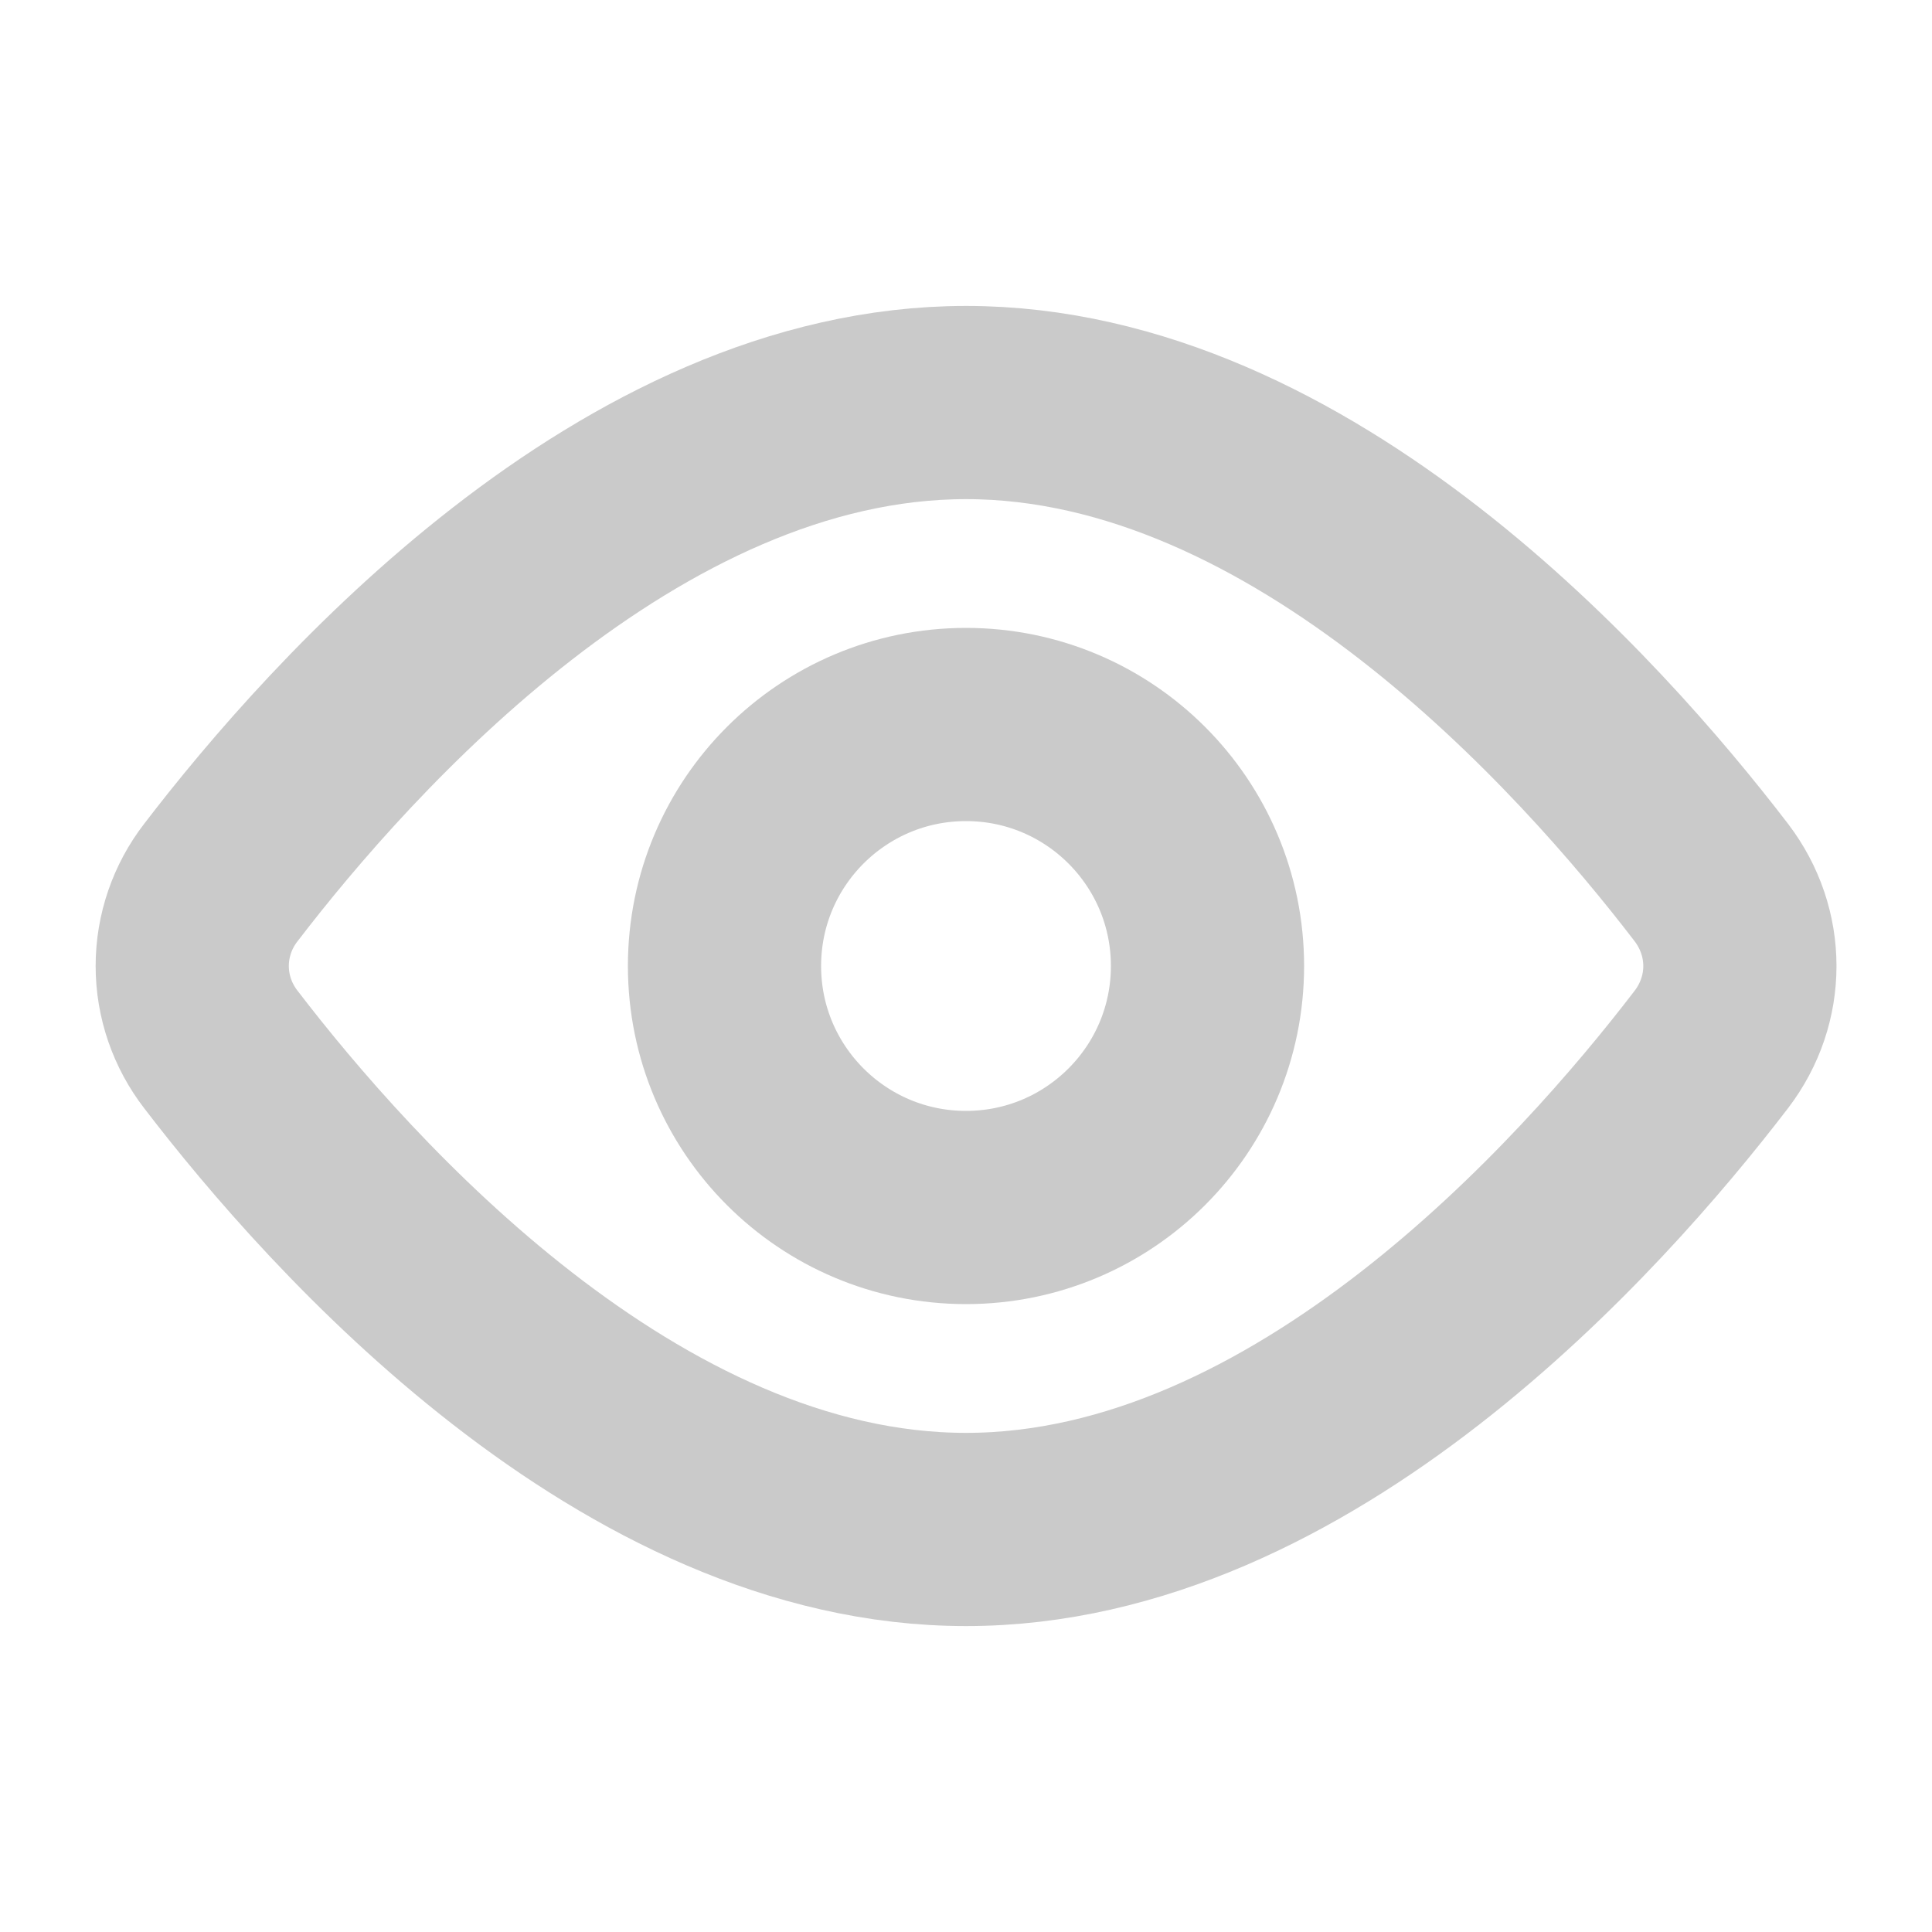
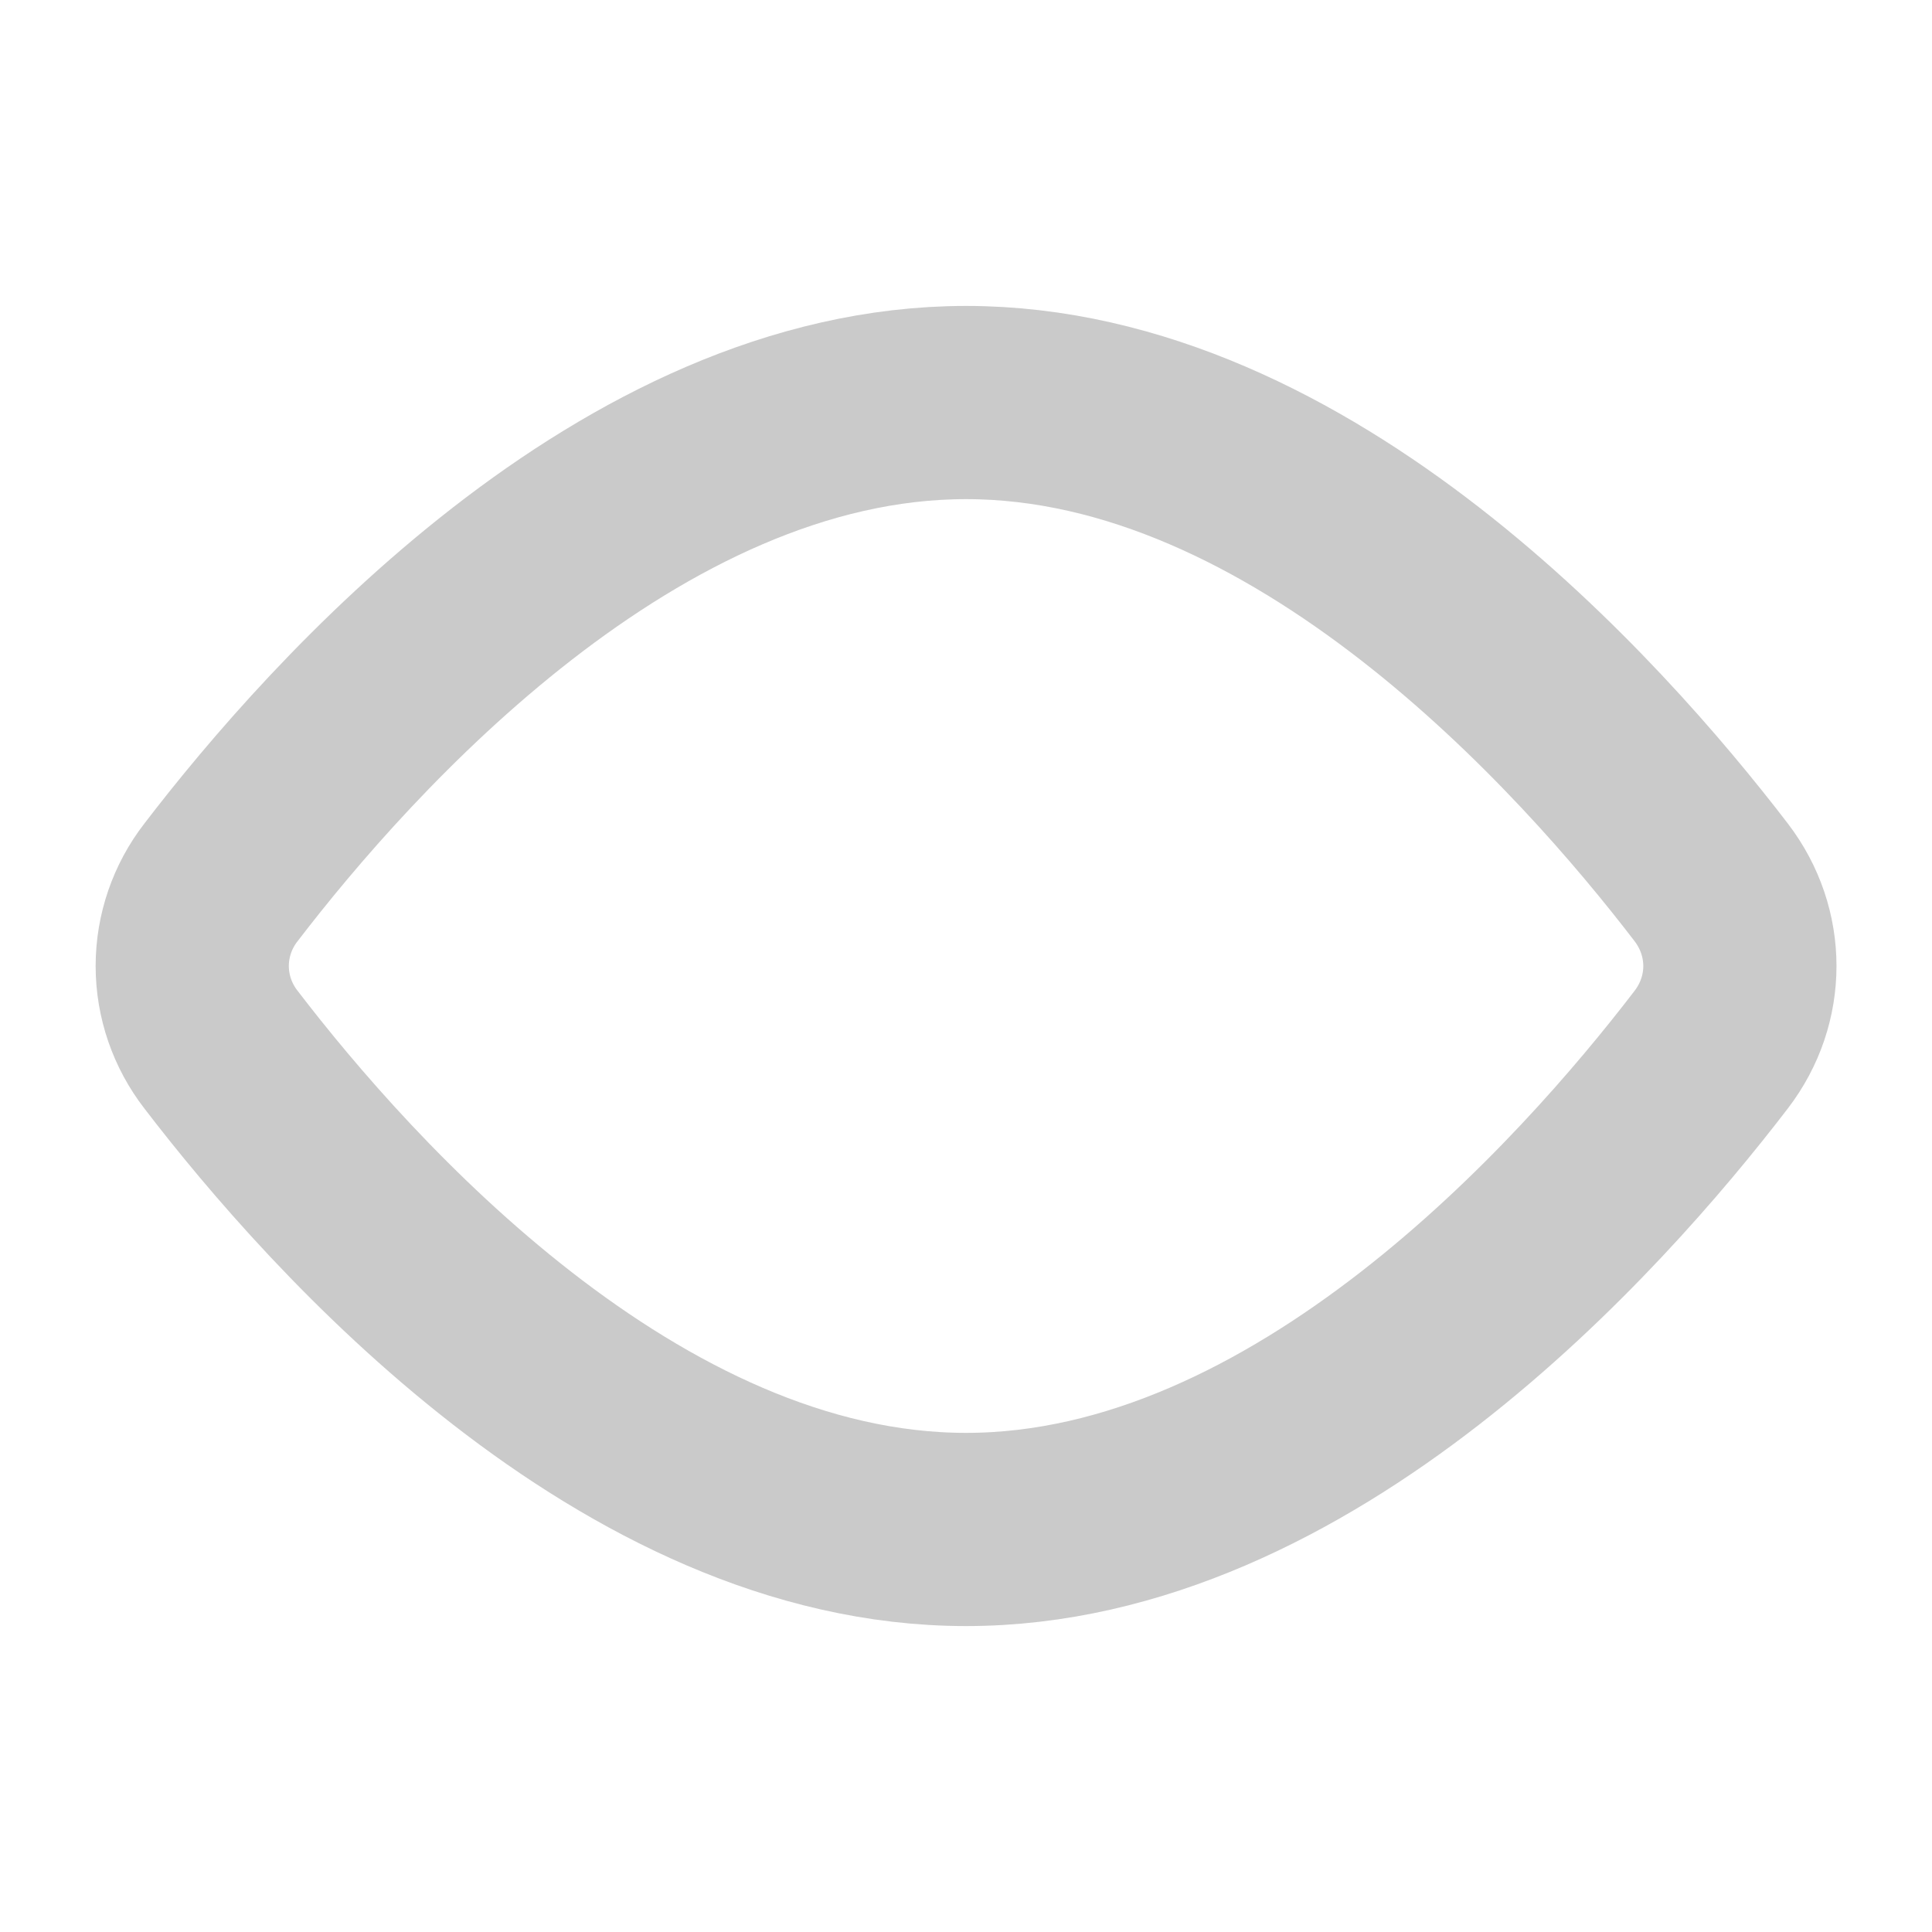
<svg xmlns="http://www.w3.org/2000/svg" width="20" height="20" viewBox="0 0 20 20" fill="none">
  <g id="akar-icons:eye">
    <g id="Group">
      <path id="Vector" d="M17.715 9.135C18.11 9.652 18.11 10.349 17.715 10.865C16.471 12.489 13.486 15.833 10.001 15.833C6.516 15.833 3.531 12.489 2.287 10.865C2.095 10.617 1.99 10.313 1.99 10C1.99 9.687 2.095 9.382 2.287 9.135C3.531 7.511 6.516 4.167 10.001 4.167C13.486 4.167 16.471 7.511 17.715 9.135V9.135Z" stroke="#CACACA" stroke-width="2" stroke-linecap="round" stroke-linejoin="round" />
-       <path id="Vector_2" d="M10 12.5C11.381 12.5 12.5 11.381 12.5 10C12.5 8.619 11.381 7.5 10 7.5C8.619 7.5 7.5 8.619 7.5 10C7.5 11.381 8.619 12.5 10 12.5Z" stroke="#CACACA" stroke-width="2" stroke-linecap="round" stroke-linejoin="round" />
    </g>
  </g>
</svg>